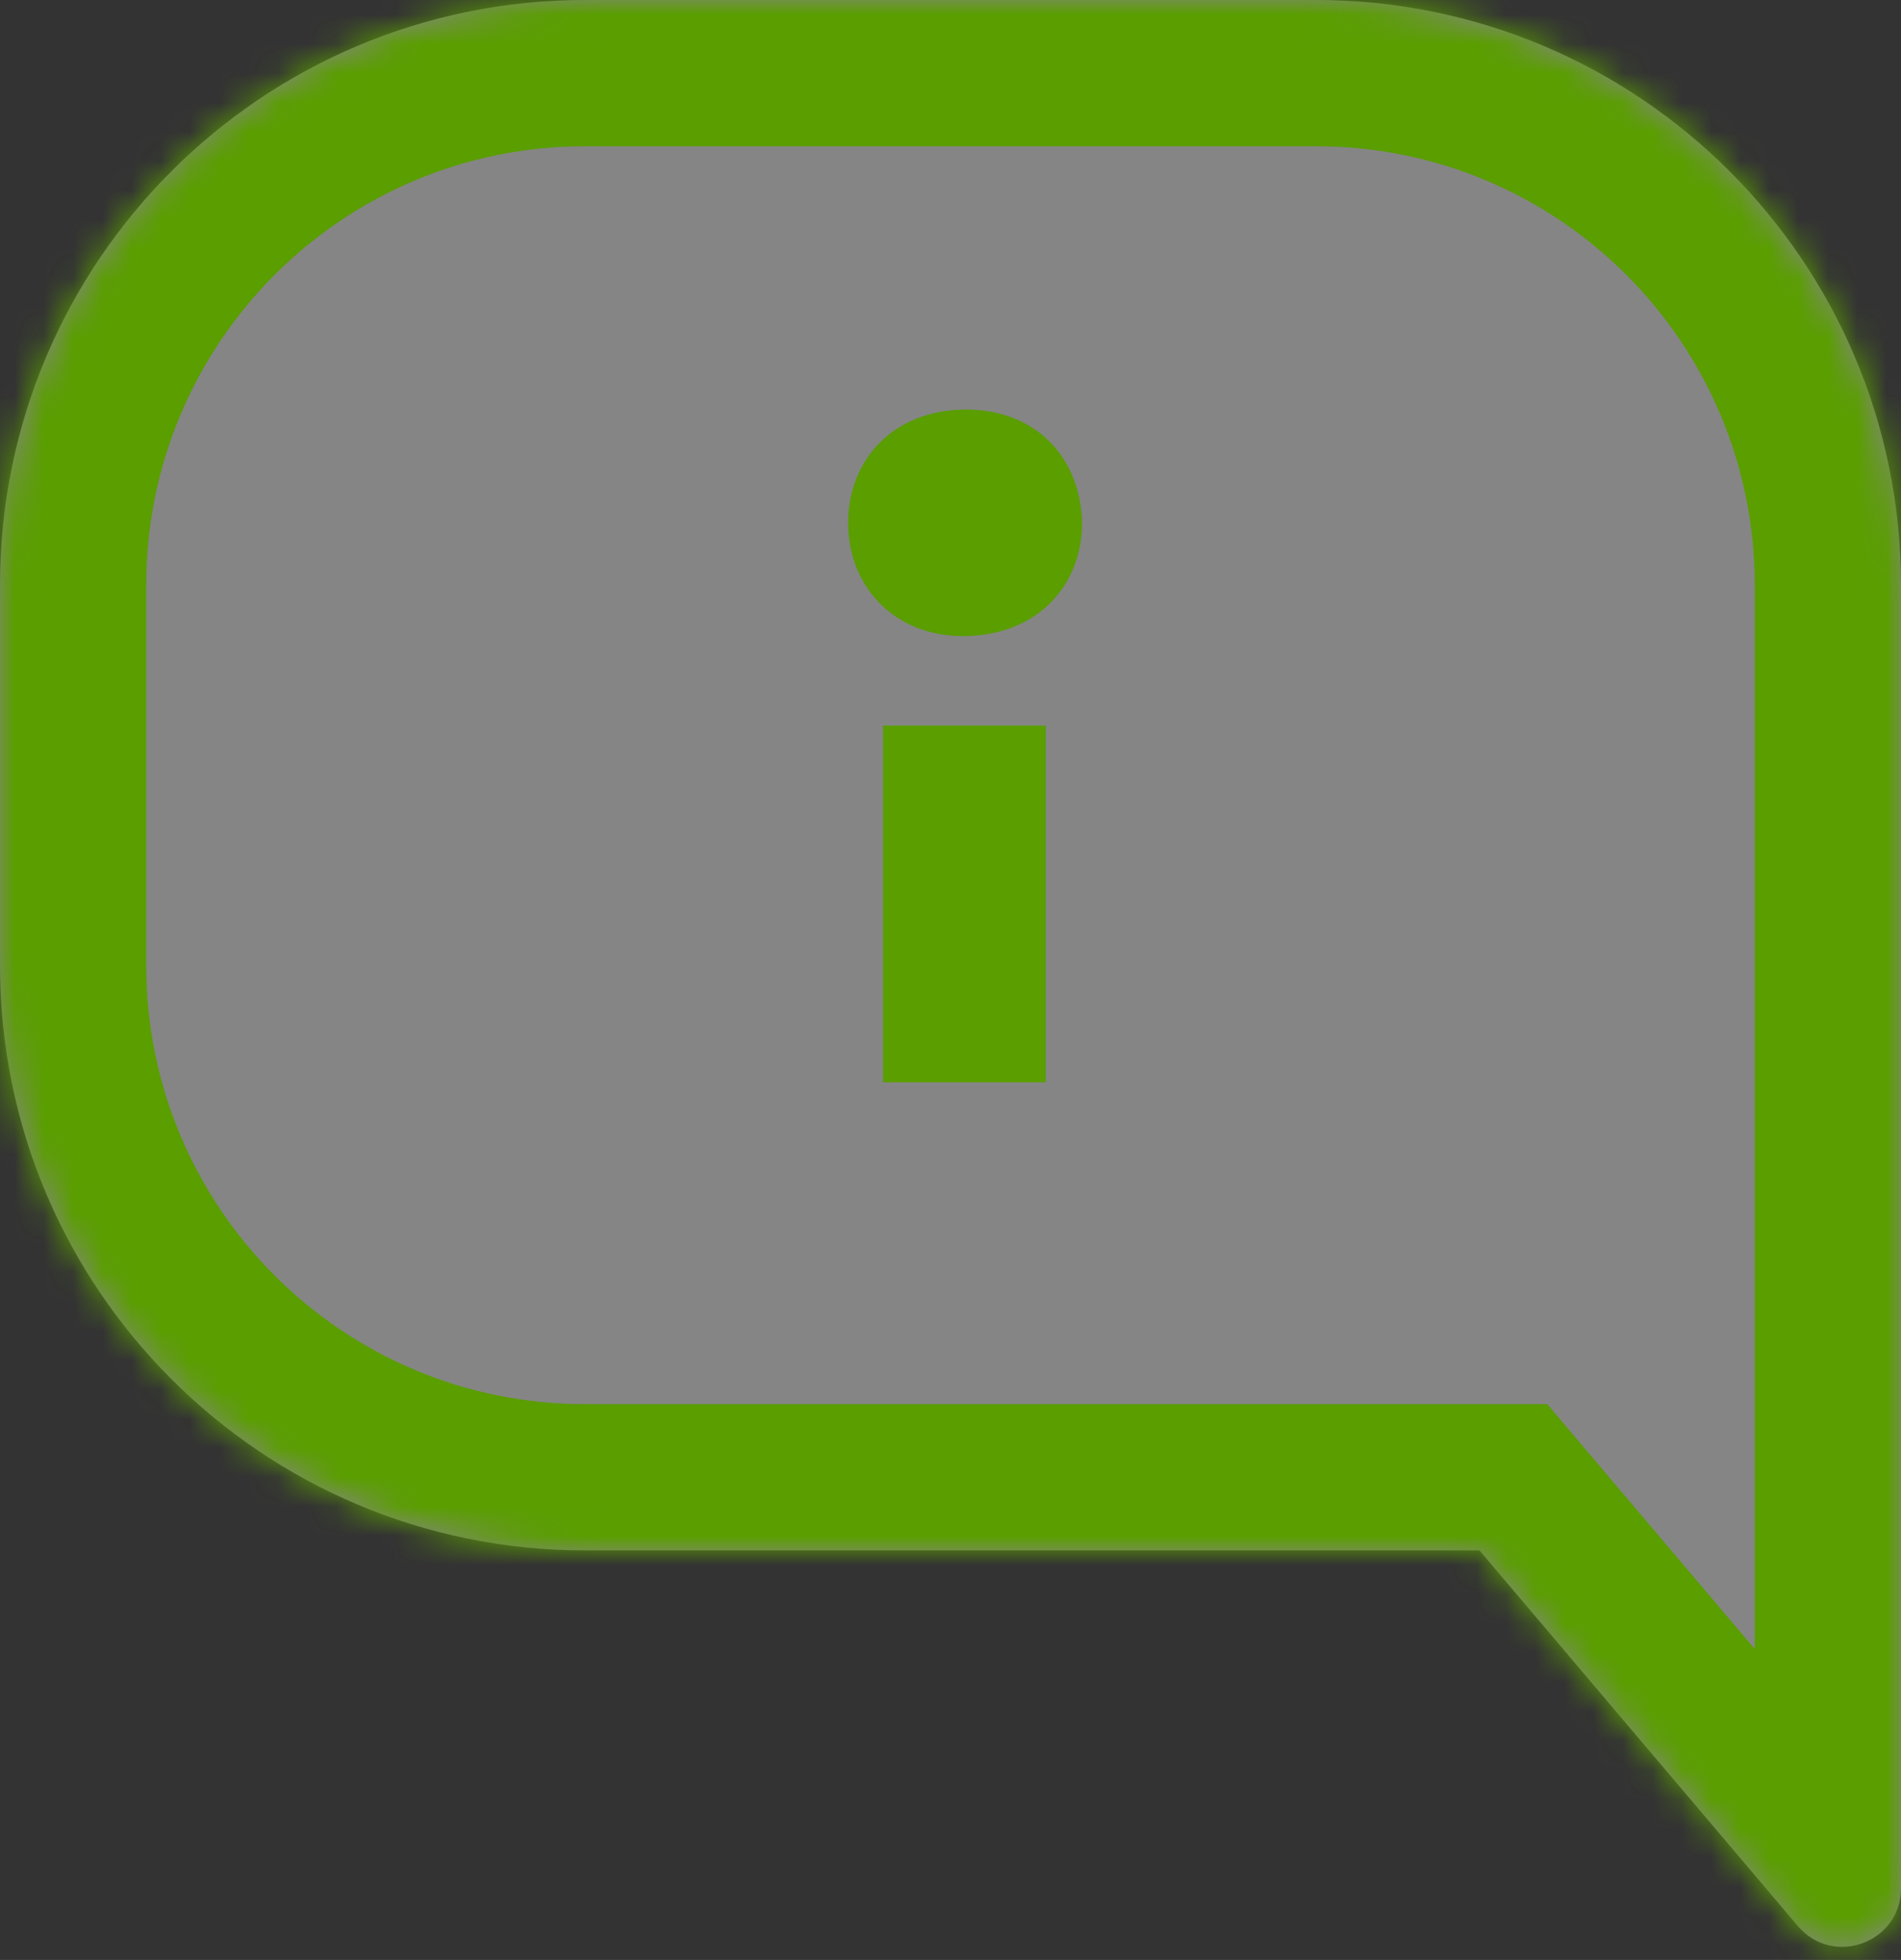
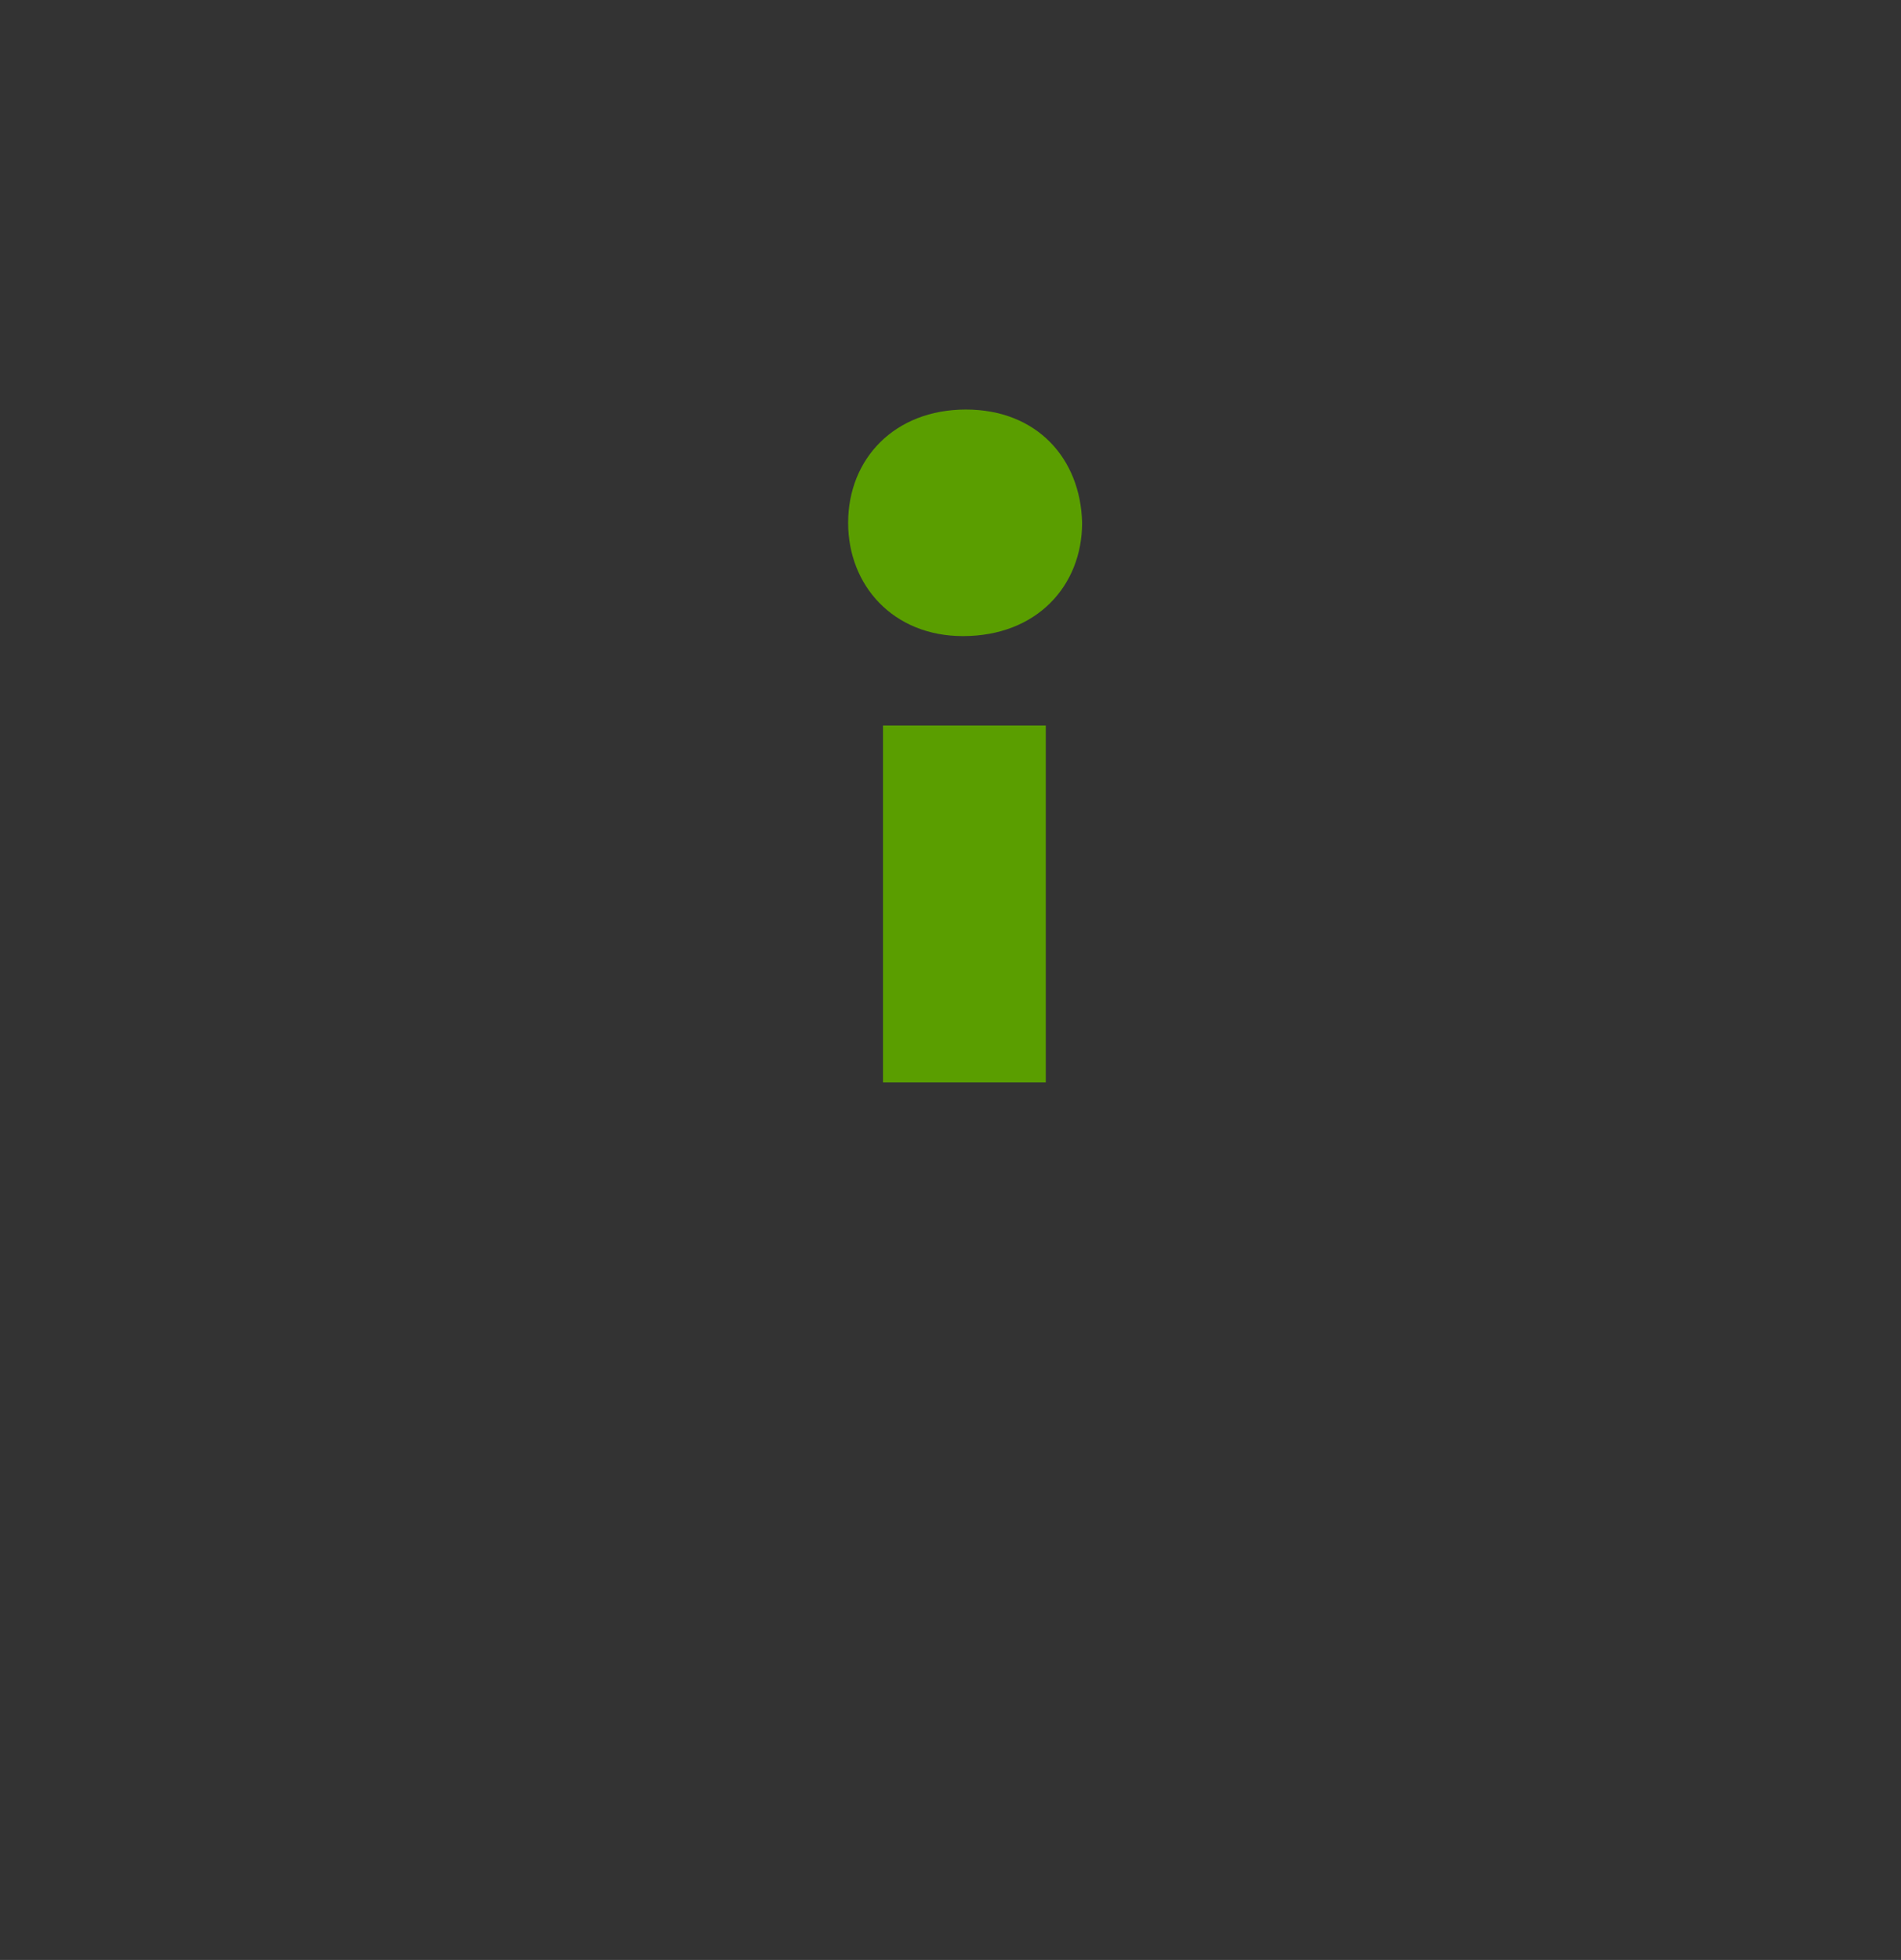
<svg xmlns="http://www.w3.org/2000/svg" width="65" height="67" viewBox="0 0 65 67" fill="none">
  <rect x="0" y="0" width="65" height="67" fill="#333333" stroke="none" />
  <mask id="path-1-inside-1_1513_52" fill="white">
-     <path fill-rule="evenodd" clip-rule="evenodd" d="M45 0C56.046 0 65 8.954 65 20V26V53V64.548C65 66.41 62.679 67.262 61.474 65.842L50.587 53H20C8.954 53 0 44.046 0 33V20C0 8.954 8.954 0 20 0H45Z" />
-   </mask>
-   <path fill-rule="evenodd" clip-rule="evenodd" d="M45 0C56.046 0 65 8.954 65 20V26V53V64.548C65 66.41 62.679 67.262 61.474 65.842L50.587 53H20C8.954 53 0 44.046 0 33V20C0 8.954 8.954 0 20 0H45Z" fill="white" fill-opacity="0.4" />
-   <path d="M61.474 65.842L65.288 62.608L65.288 62.608L61.474 65.842ZM50.587 53V48H52.903L54.401 49.767L50.587 53ZM60 20C60 11.716 53.284 5 45 5V-5C58.807 -5 70 6.193 70 20H60ZM60 26V20H70V26H60ZM60 53V26H70V53H60ZM60 64.548V53H70V64.548H60ZM65.288 62.608C63.482 60.478 60 61.755 60 64.548H70C70 71.066 61.876 74.046 57.661 69.075L65.288 62.608ZM54.401 49.767L65.288 62.608L57.661 69.075L46.773 56.233L54.401 49.767ZM20 48H50.587V58H20V48ZM5 33C5 41.284 11.716 48 20 48V58C6.193 58 -5 46.807 -5 33H5ZM5 20V33H-5V20H5ZM20 5C11.716 5 5 11.716 5 20H-5C-5 6.193 6.193 -5 20 -5V5ZM45 5H20V-5H45V5Z" fill="#5A9E00" mask="url(#path-1-inside-1_1513_52)" />
+     </mask>
+   <path d="M61.474 65.842L65.288 62.608L65.288 62.608L61.474 65.842ZM50.587 53V48H52.903L54.401 49.767L50.587 53ZM60 20C60 11.716 53.284 5 45 5V-5C58.807 -5 70 6.193 70 20H60ZM60 26V20H70V26H60ZM60 53V26H70V53H60ZM60 64.548V53H70V64.548H60ZM65.288 62.608C63.482 60.478 60 61.755 60 64.548H70C70 71.066 61.876 74.046 57.661 69.075L65.288 62.608ZM54.401 49.767L65.288 62.608L57.661 69.075L46.773 56.233L54.401 49.767ZM20 48H50.587V58H20V48ZM5 33C5 41.284 11.716 48 20 48V58C6.193 58 -5 46.807 -5 33H5ZM5 20V33H-5V20H5ZM20 5C11.716 5 5 11.716 5 20H-5C-5 6.193 6.193 -5 20 -5V5ZM45 5H20H45V5Z" fill="#5A9E00" mask="url(#path-1-inside-1_1513_52)" />
  <path d="M35.758 37V24.803H30.192V37H35.758ZM33.025 14C30.59 14 29 15.682 29 17.873C29 20.013 30.54 21.745 32.925 21.745C35.46 21.745 37 20.013 37 17.873C36.95 15.682 35.46 14 33.025 14Z" fill="#5A9E00" />
</svg>